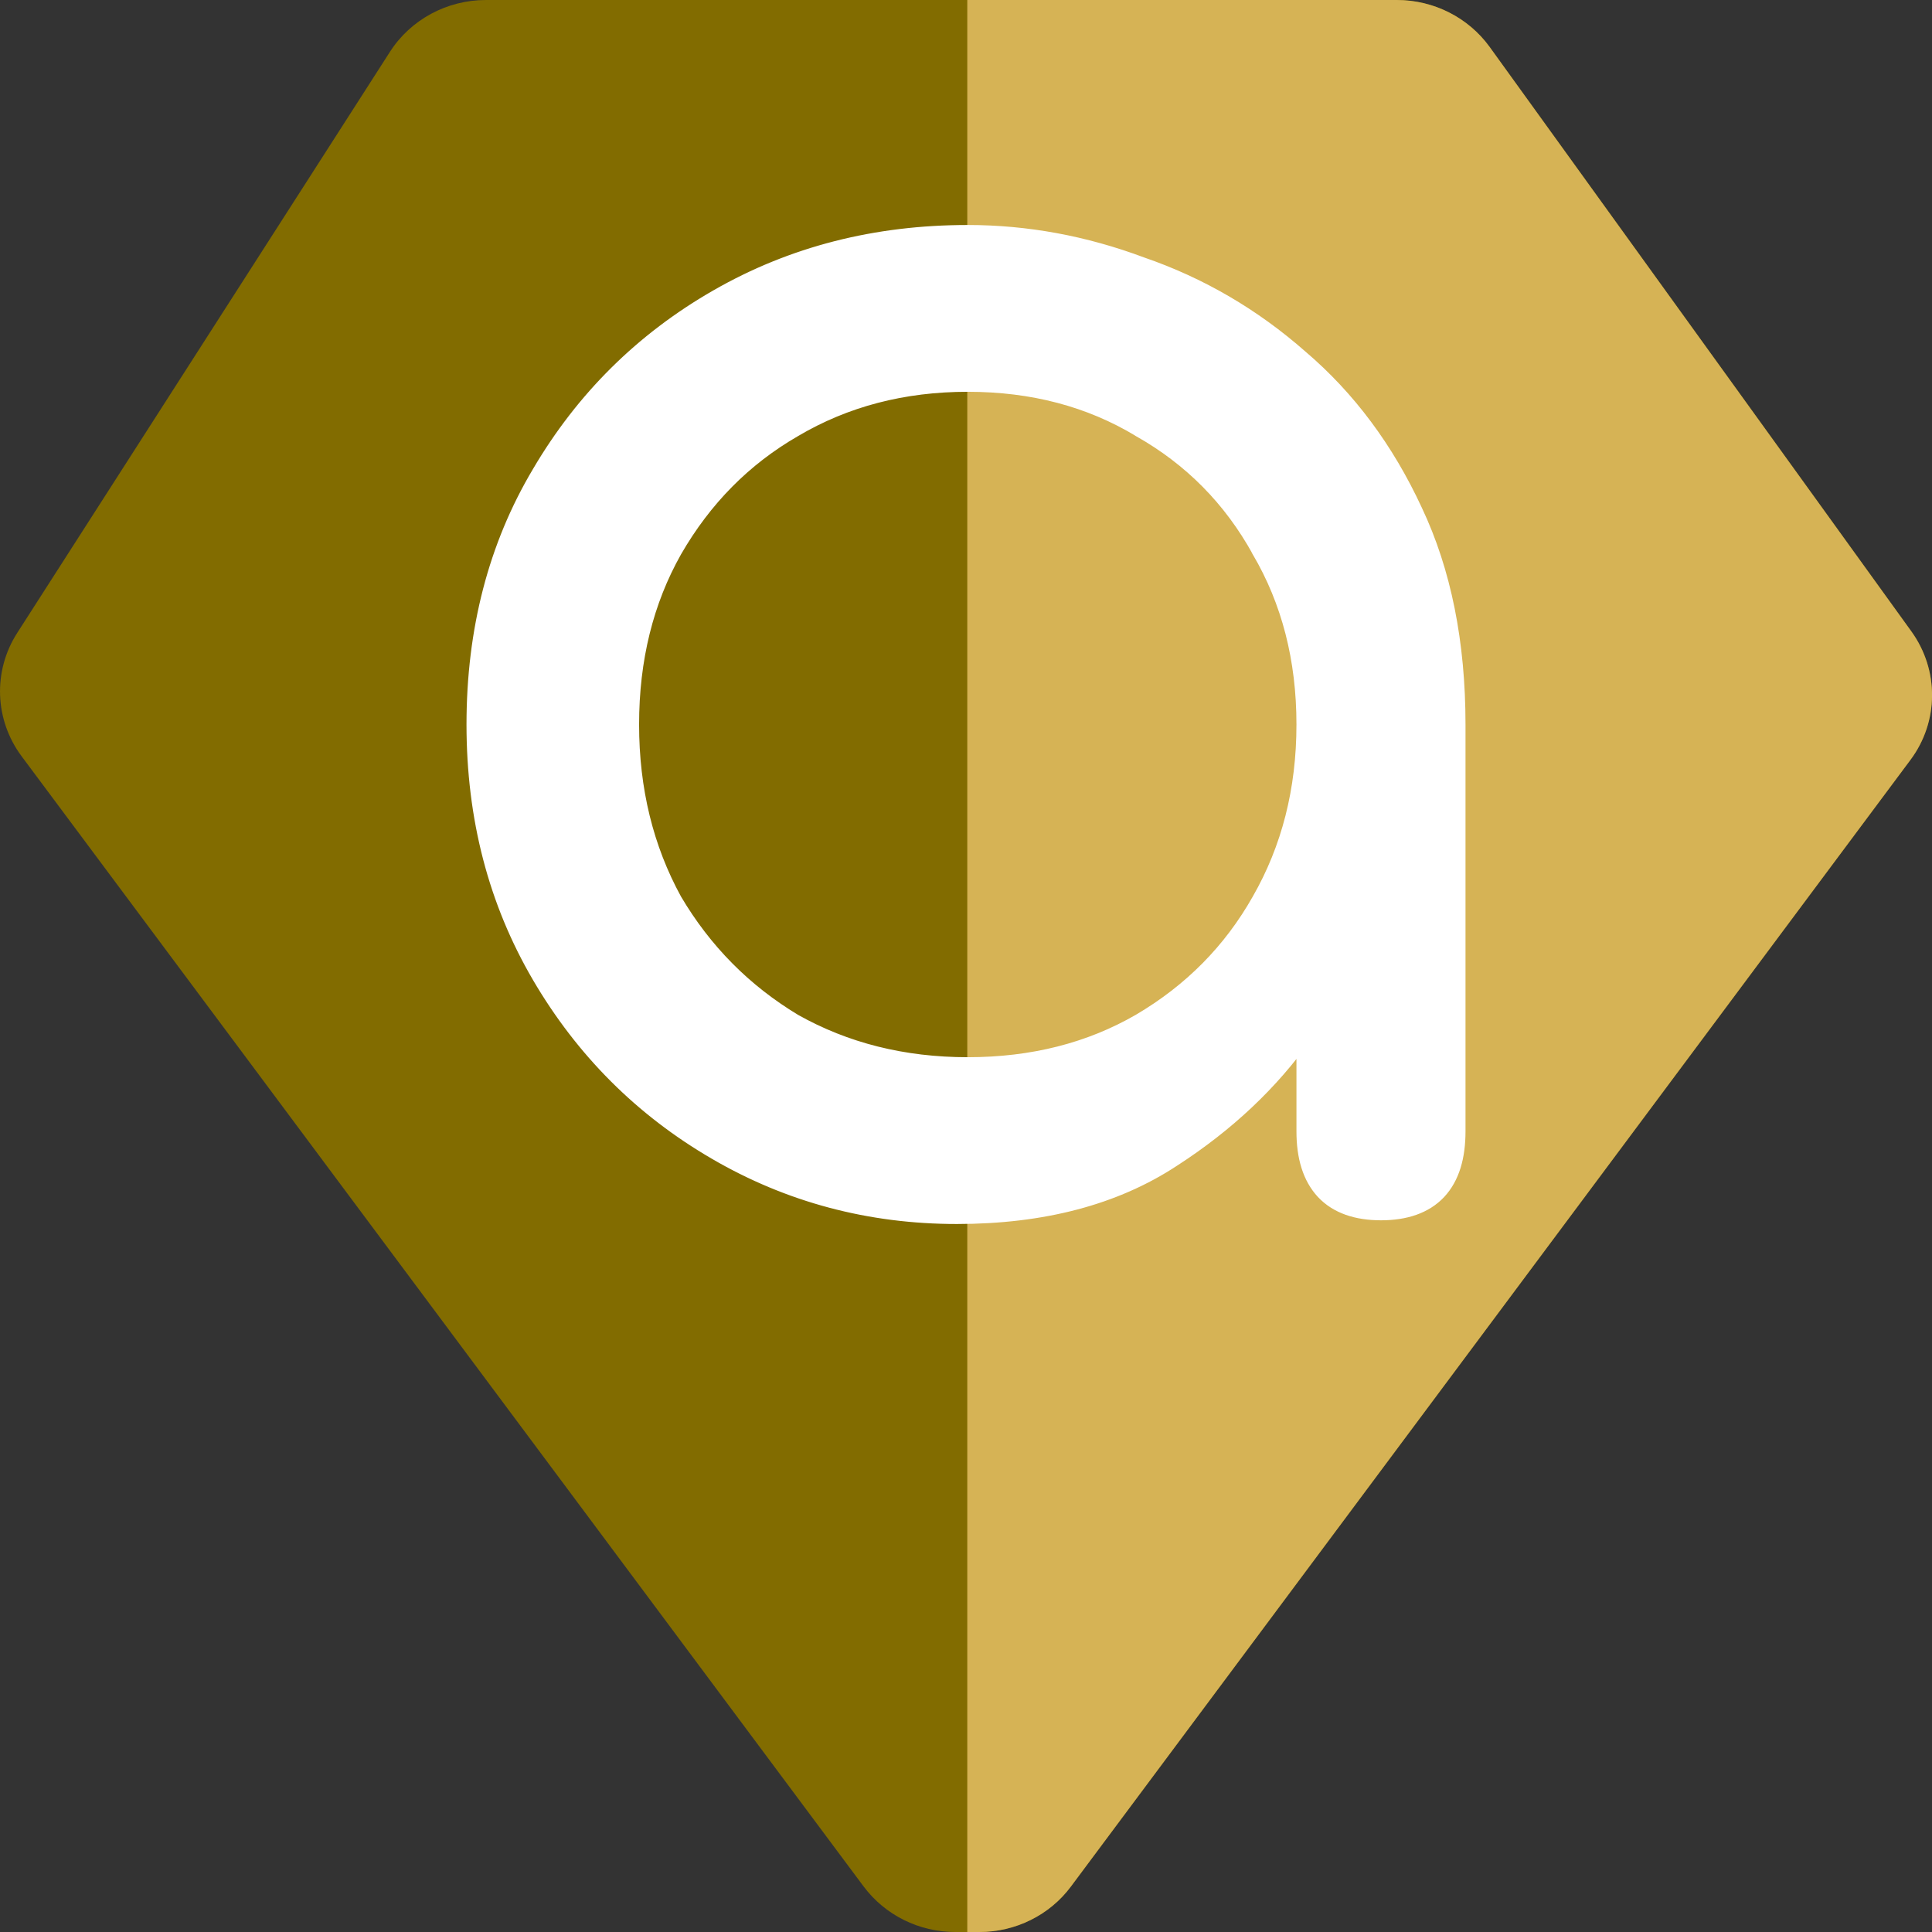
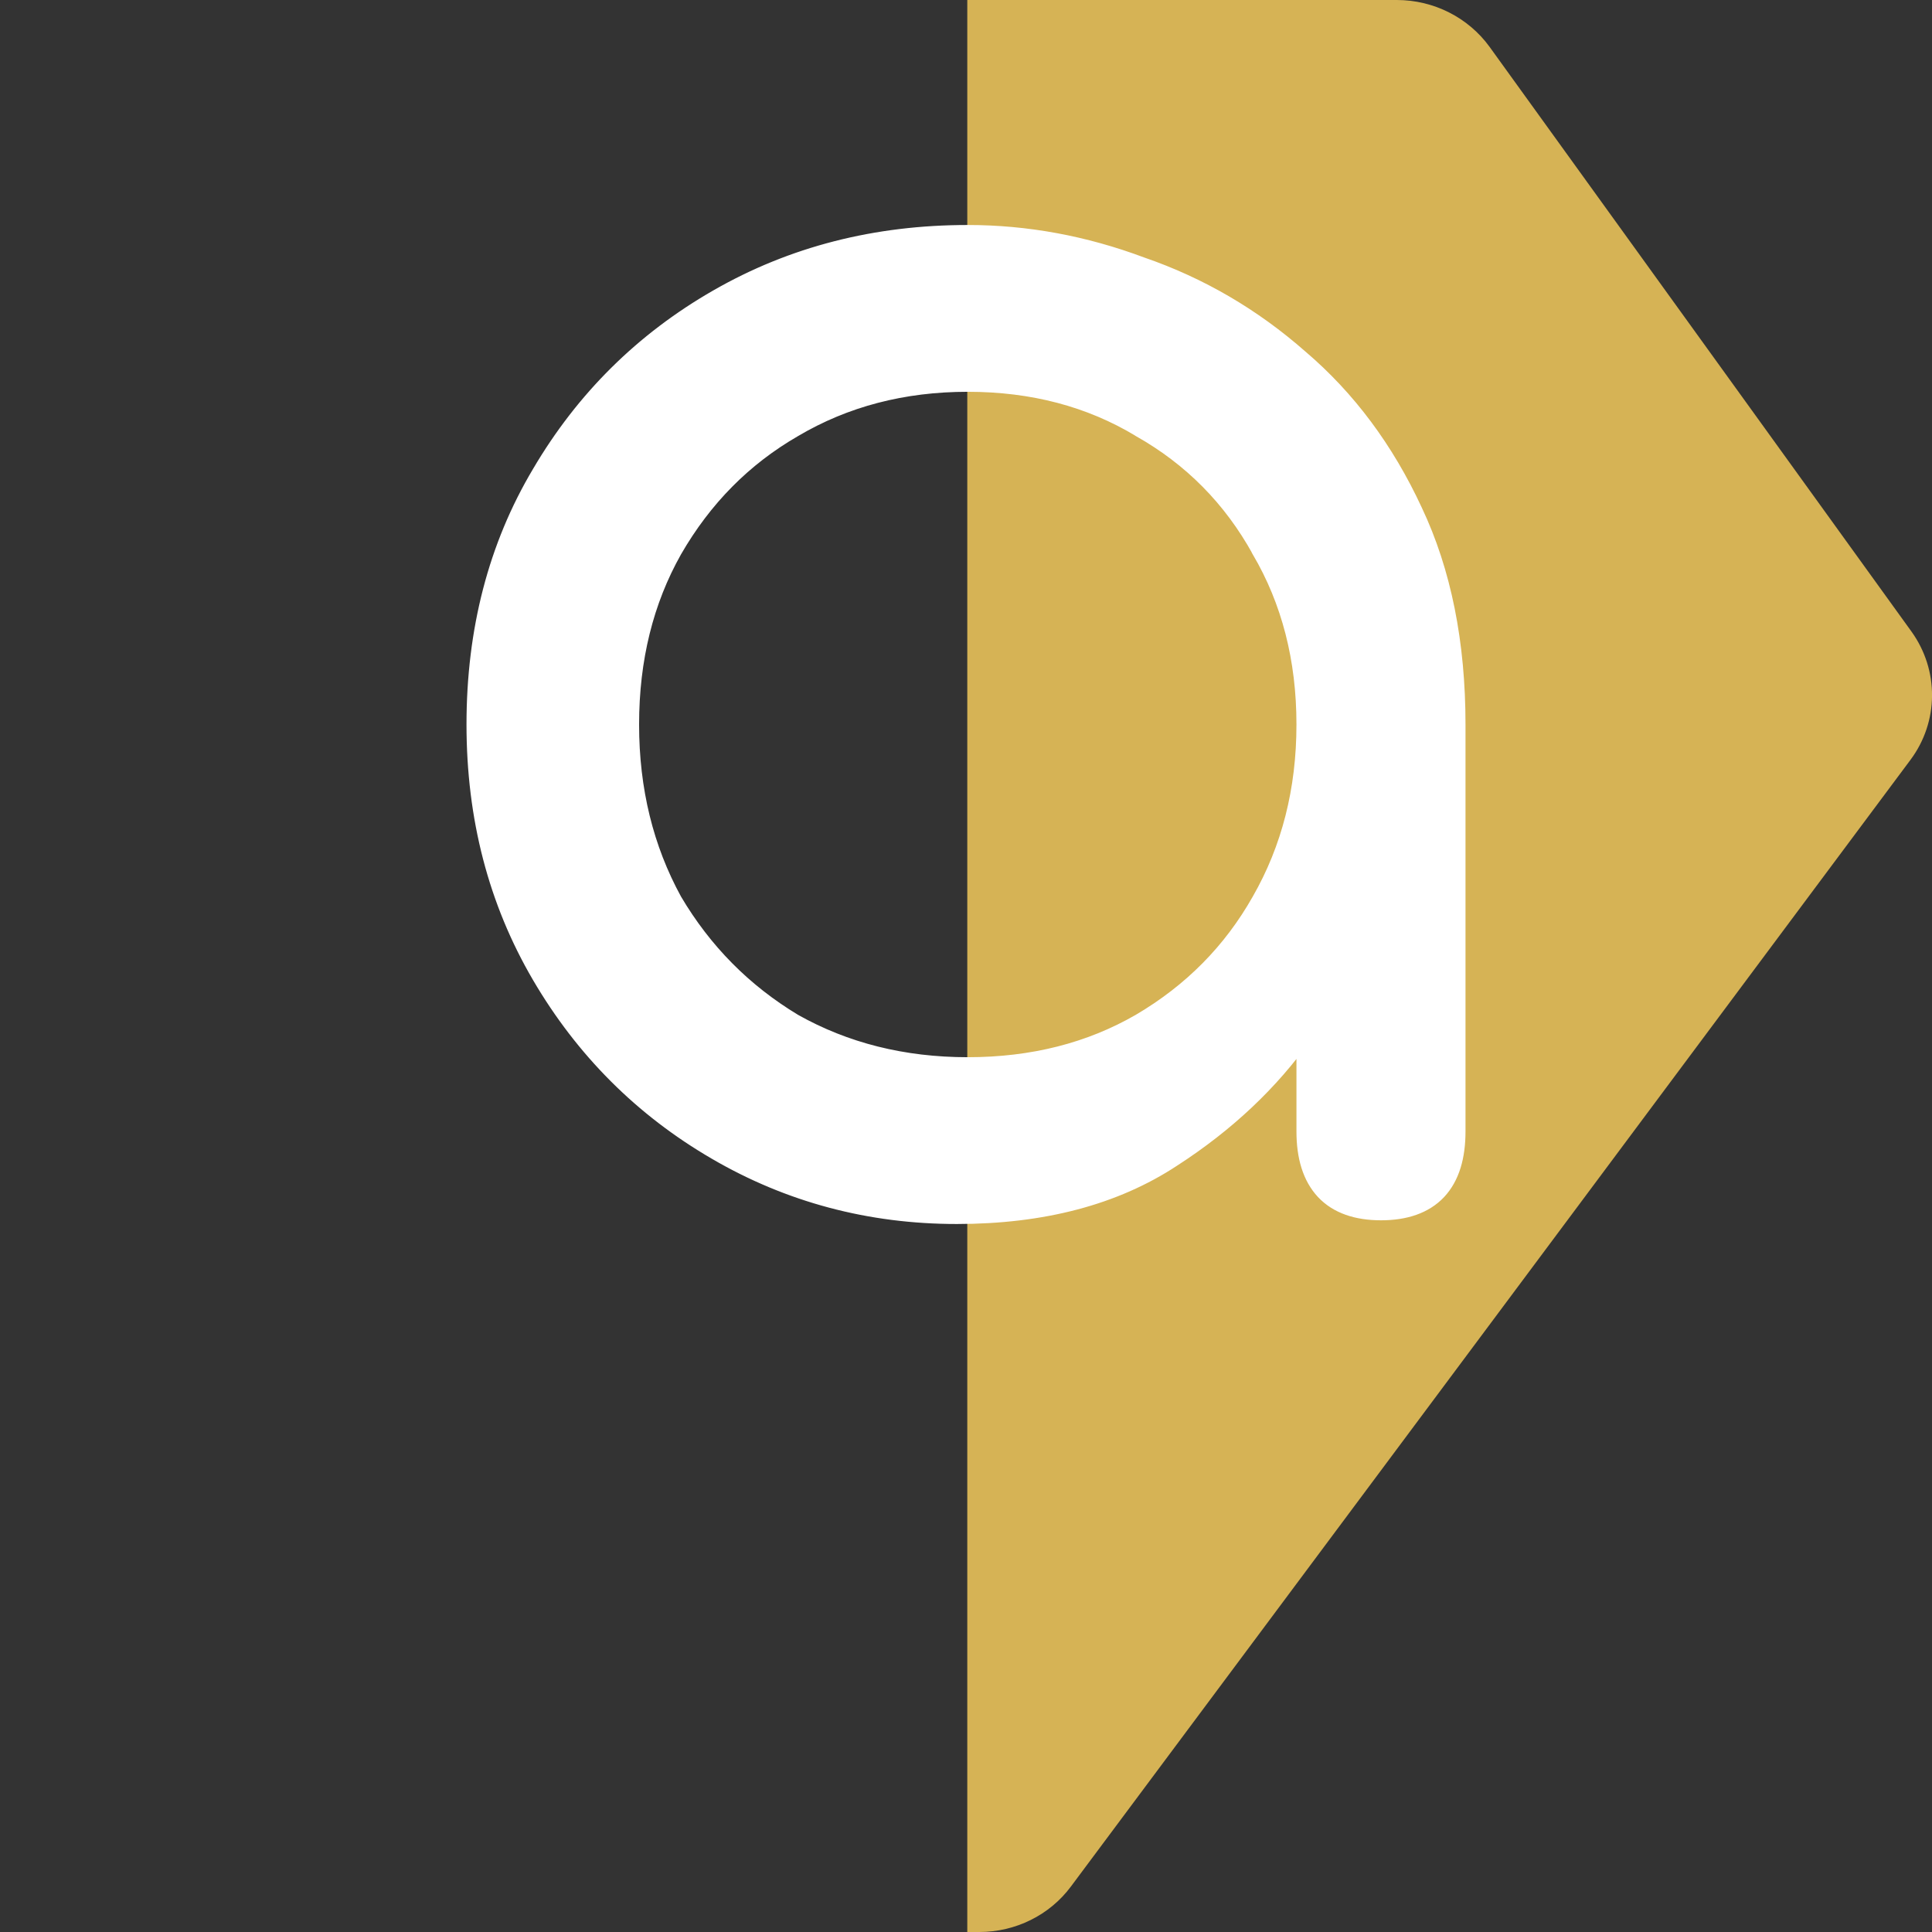
<svg xmlns="http://www.w3.org/2000/svg" width="12" height="12" viewBox="0 0 12 12" fill="none">
  <rect x="0" y="0" width="12" height="12" fill="#333333" stroke="none" />
-   <path d="M8.676 0H3.018C2.776 0 2.55 0.122 2.422 0.322L0.107 3.931C-0.045 4.168 -0.034 4.471 0.134 4.697L5.364 11.717C5.497 11.895 5.708 12 5.933 12H6.083C6.308 12 6.52 11.895 6.652 11.717L11.866 4.72C12.043 4.483 12.045 4.162 11.872 3.922L9.252 0.291C9.12 0.109 8.905 0 8.676 0Z" fill="#826C00" />
  <path d="M8.676 0L6.008 0L6.008 12H6.083C6.308 12 6.52 11.895 6.652 11.717L11.866 4.72C12.043 4.483 12.045 4.162 11.872 3.922L9.252 0.291C9.12 0.109 8.905 0 8.676 0Z" fill="#D6B355" />
  <path d="M7.826 5.594L7.826 5.594C7.648 5.909 7.4 6.16 7.08 6.348C6.77 6.527 6.414 6.618 6.011 6.618C5.609 6.618 5.249 6.527 4.931 6.348C4.619 6.16 4.371 5.909 4.185 5.594C4.008 5.271 3.918 4.907 3.918 4.5C3.918 4.092 4.008 3.732 4.185 3.418C4.371 3.095 4.619 2.844 4.931 2.664L4.931 2.664L4.931 2.664C5.249 2.476 5.609 2.382 6.011 2.382C6.414 2.382 6.769 2.476 7.08 2.663L7.08 2.663L7.081 2.664C7.4 2.844 7.648 3.095 7.826 3.417L7.826 3.417L7.826 3.418C8.011 3.733 8.104 4.093 8.104 4.5C8.104 4.907 8.011 5.271 7.826 5.594ZM4.446 7.152C4.902 7.418 5.402 7.551 5.943 7.551C6.475 7.551 6.923 7.434 7.283 7.197C7.619 6.98 7.893 6.722 8.104 6.423V7.027C8.104 7.184 8.141 7.311 8.224 7.4C8.307 7.488 8.428 7.528 8.578 7.528C8.727 7.528 8.849 7.488 8.932 7.4C9.015 7.311 9.051 7.184 9.051 7.027V4.5C9.051 3.994 8.963 3.552 8.784 3.174C8.607 2.792 8.37 2.474 8.075 2.223C7.782 1.965 7.453 1.773 7.09 1.648C6.735 1.515 6.375 1.449 6.011 1.449C5.44 1.449 4.922 1.581 4.457 1.848C3.993 2.114 3.626 2.478 3.355 2.939C3.084 3.394 2.949 3.915 2.949 4.5C2.949 5.078 3.084 5.598 3.355 6.061C3.625 6.522 3.989 6.886 4.446 7.152Z" fill="white" stroke="white" stroke-width="0.103" />
</svg>